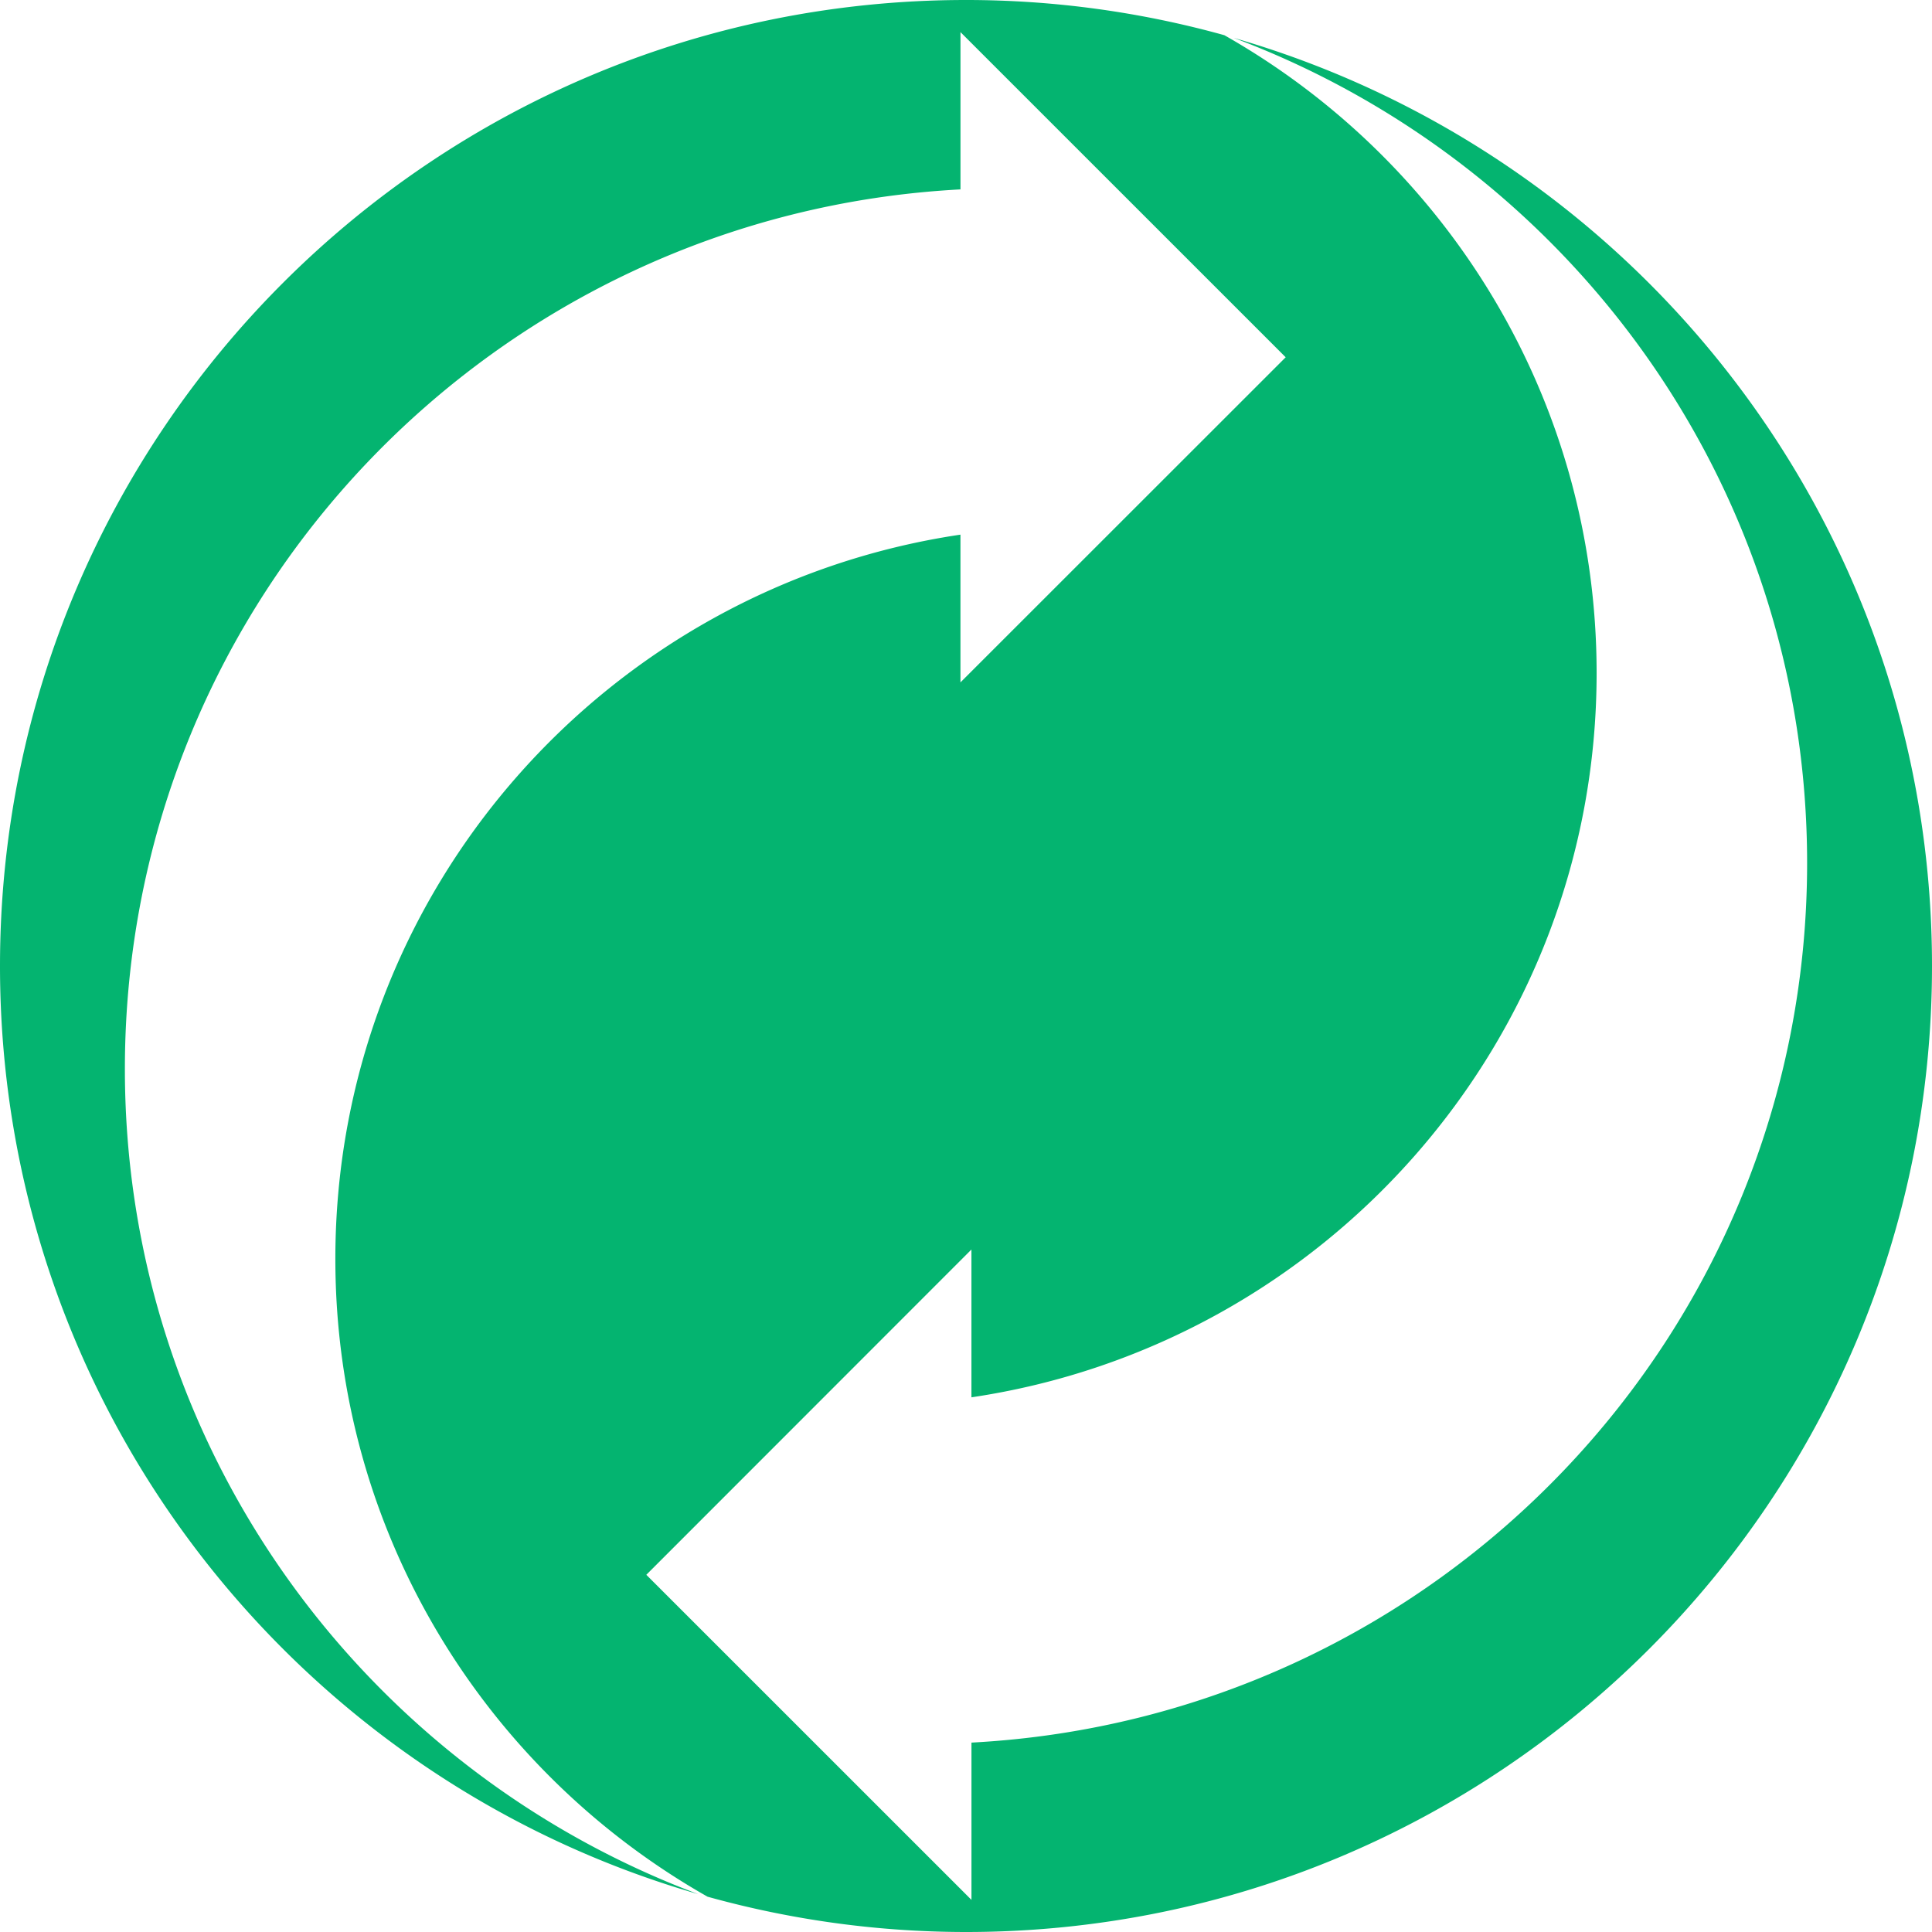
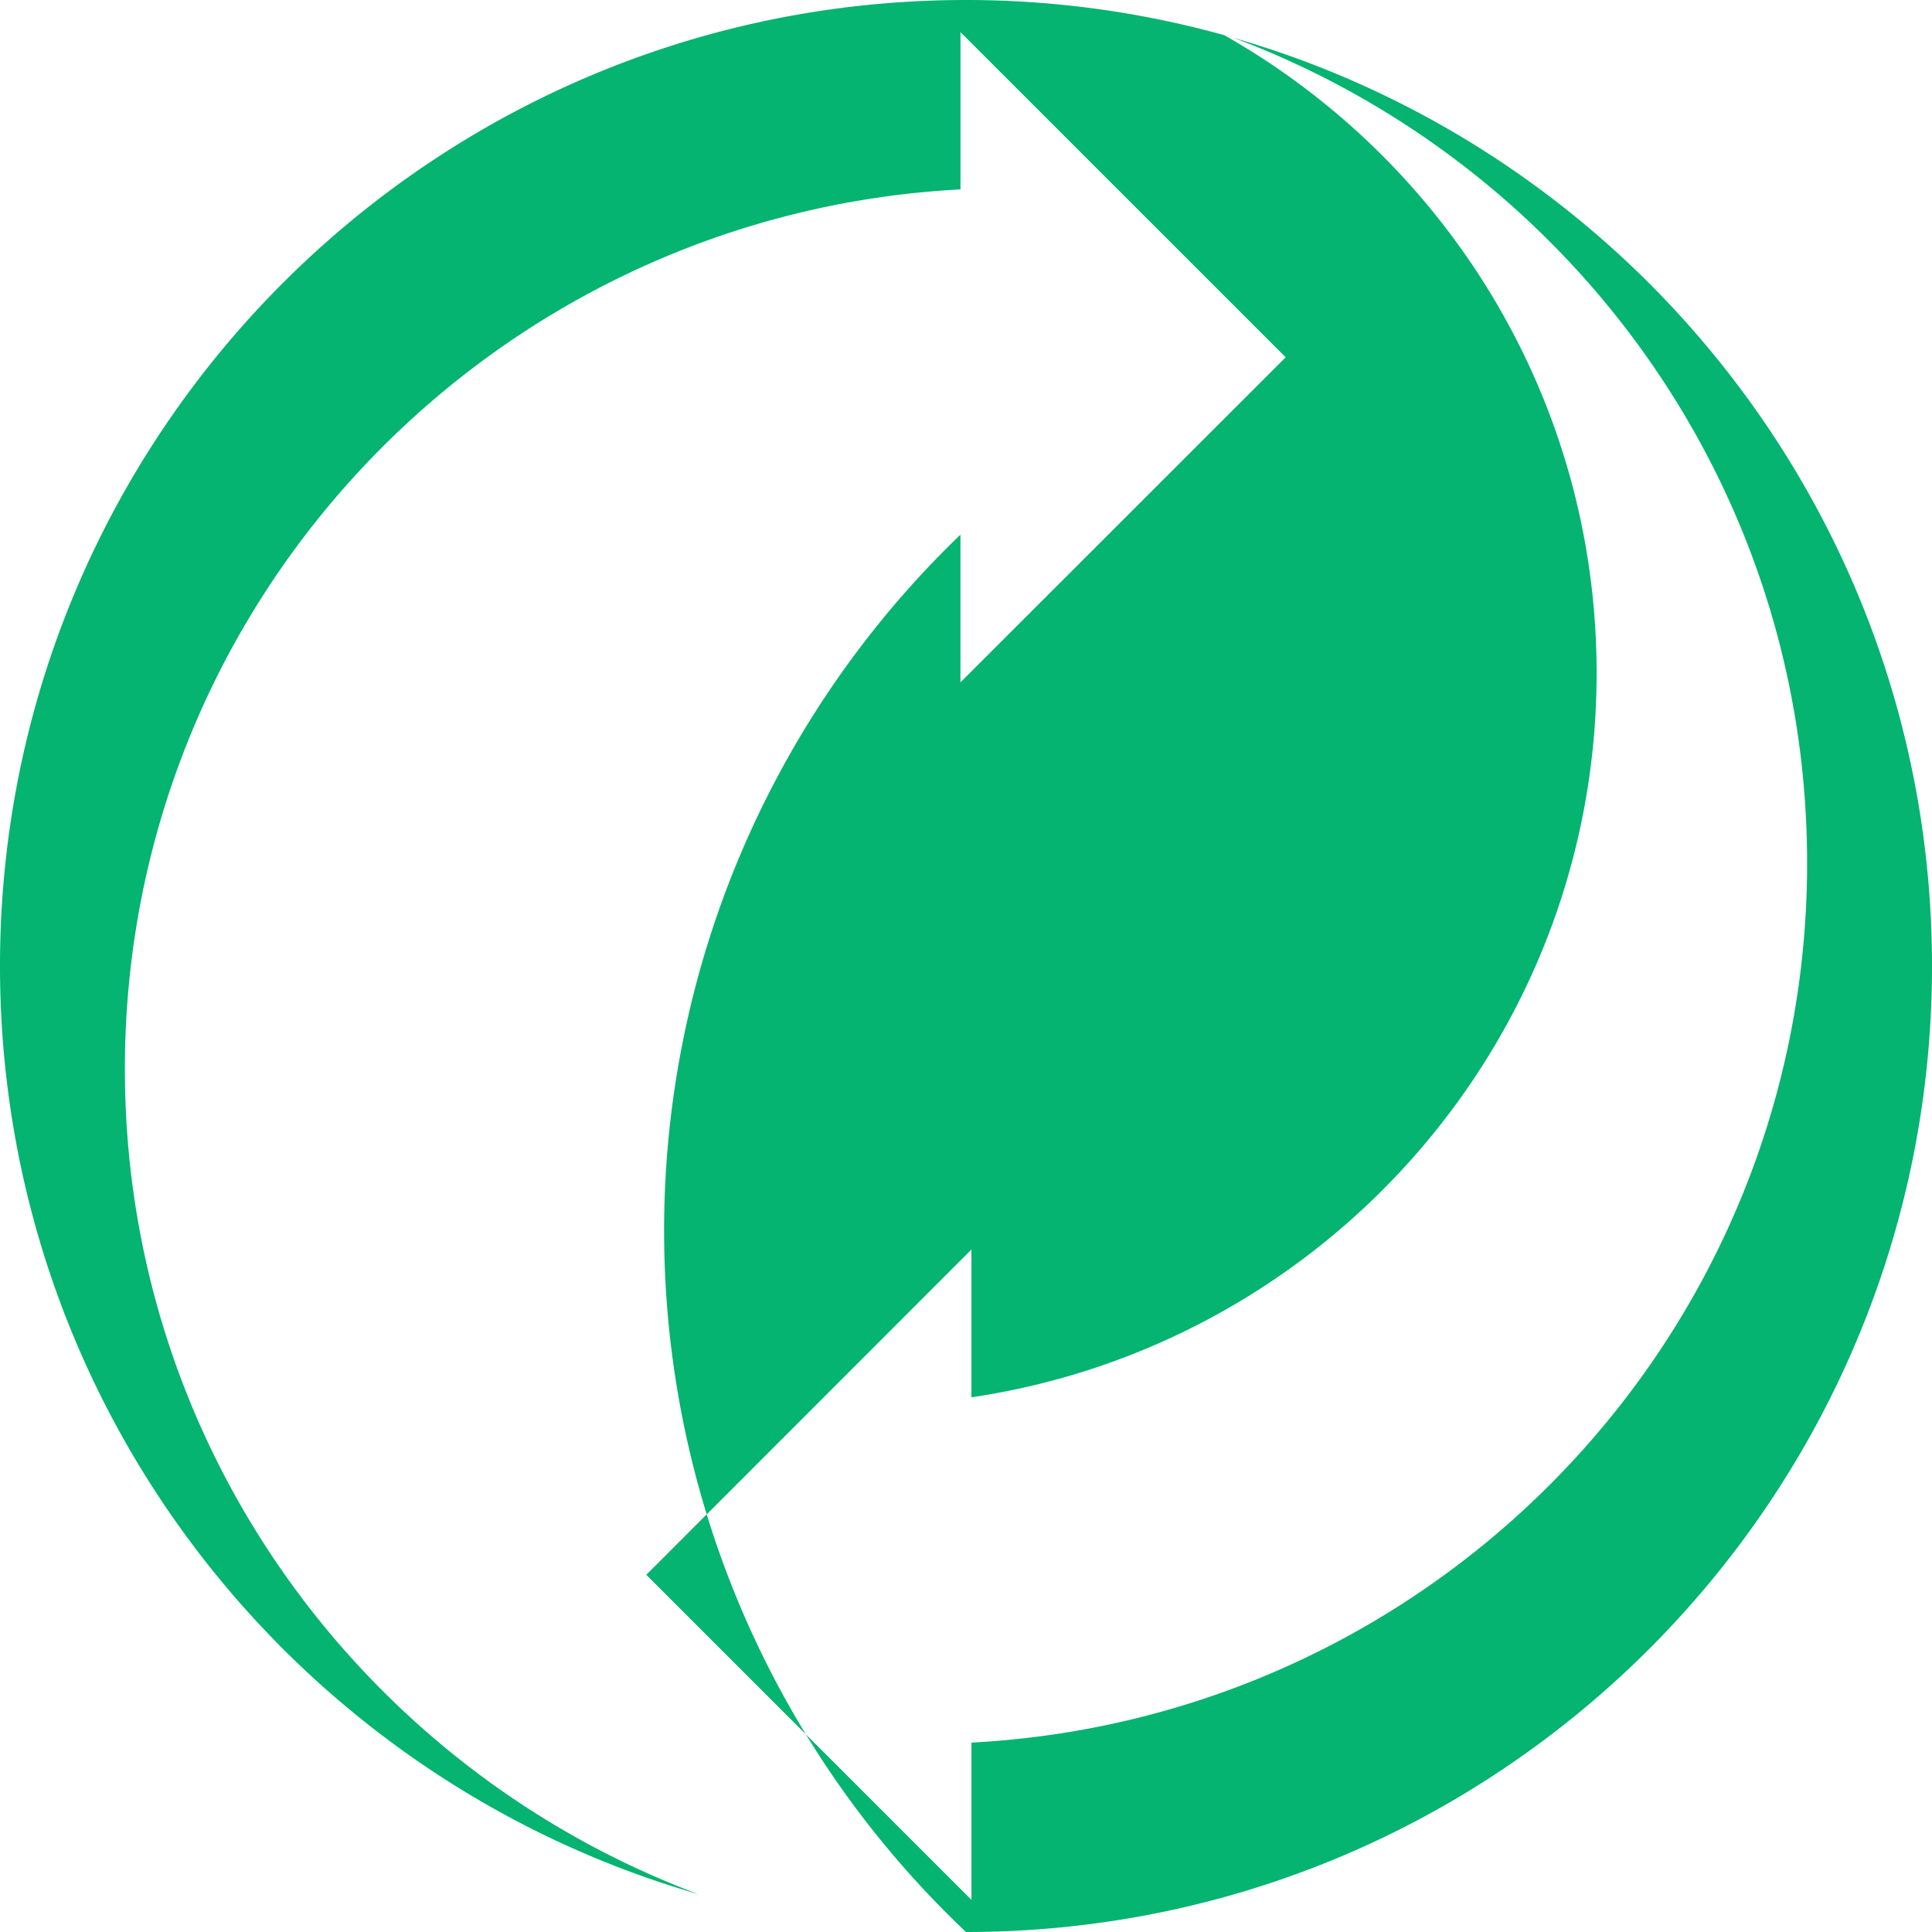
<svg xmlns="http://www.w3.org/2000/svg" width="64" height="64" fill="rgba(4,180,112,1)" viewBox="0 0 64 64">
-   <path d="M40.863 1.253c11.088 4.152 19 14.8 19 27.335 0 15.618-12.262 28.325-27.682 29.138v5.21L21.41 52.167 32.18 41.392v4.896c11.714-1.738 20.71-11.802 20.71-23.994 0-9.063-4.973-16.955-12.332-21.128A31.957 31.957 0 0 0 32 0C14.326 0 0 14.327 0 32c0 14.597 9.775 26.9 23.135 30.747-11.088-4.15-18.998-14.8-18.998-27.335 0-15.618 12.262-28.325 27.68-29.138v-5.21L42.59 11.835l-10.774 10.77v-4.894c-11.71 1.737-20.707 11.8-20.707 23.993 0 9.063 4.972 16.954 12.33 21.127A31.985 31.985 0 0 0 32 64c17.674 0 32-14.327 32-32 0-14.596-9.775-26.9-23.137-30.747z" />
+   <path d="M40.863 1.253c11.088 4.152 19 14.8 19 27.335 0 15.618-12.262 28.325-27.682 29.138v5.21L21.41 52.167 32.18 41.392v4.896c11.714-1.738 20.71-11.802 20.71-23.994 0-9.063-4.973-16.955-12.332-21.128A31.957 31.957 0 0 0 32 0C14.326 0 0 14.327 0 32c0 14.597 9.775 26.9 23.135 30.747-11.088-4.15-18.998-14.8-18.998-27.335 0-15.618 12.262-28.325 27.68-29.138v-5.21L42.59 11.835l-10.774 10.77v-4.894A31.985 31.985 0 0 0 32 64c17.674 0 32-14.327 32-32 0-14.596-9.775-26.9-23.137-30.747z" />
</svg>